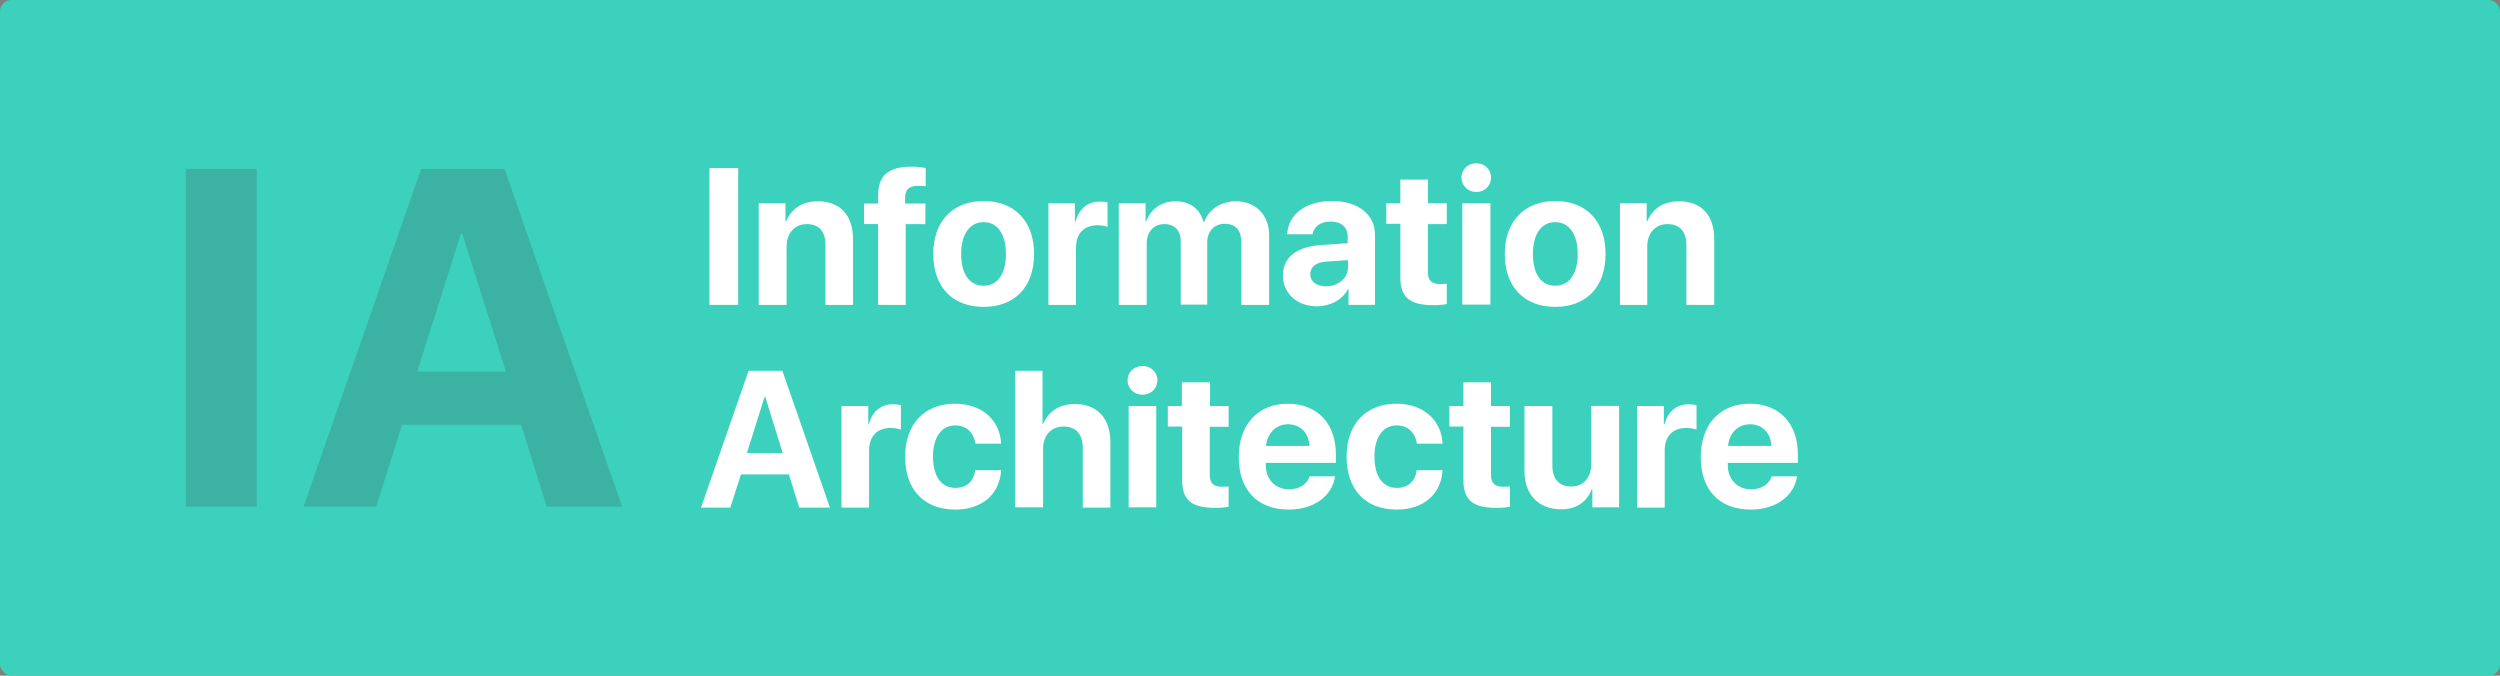
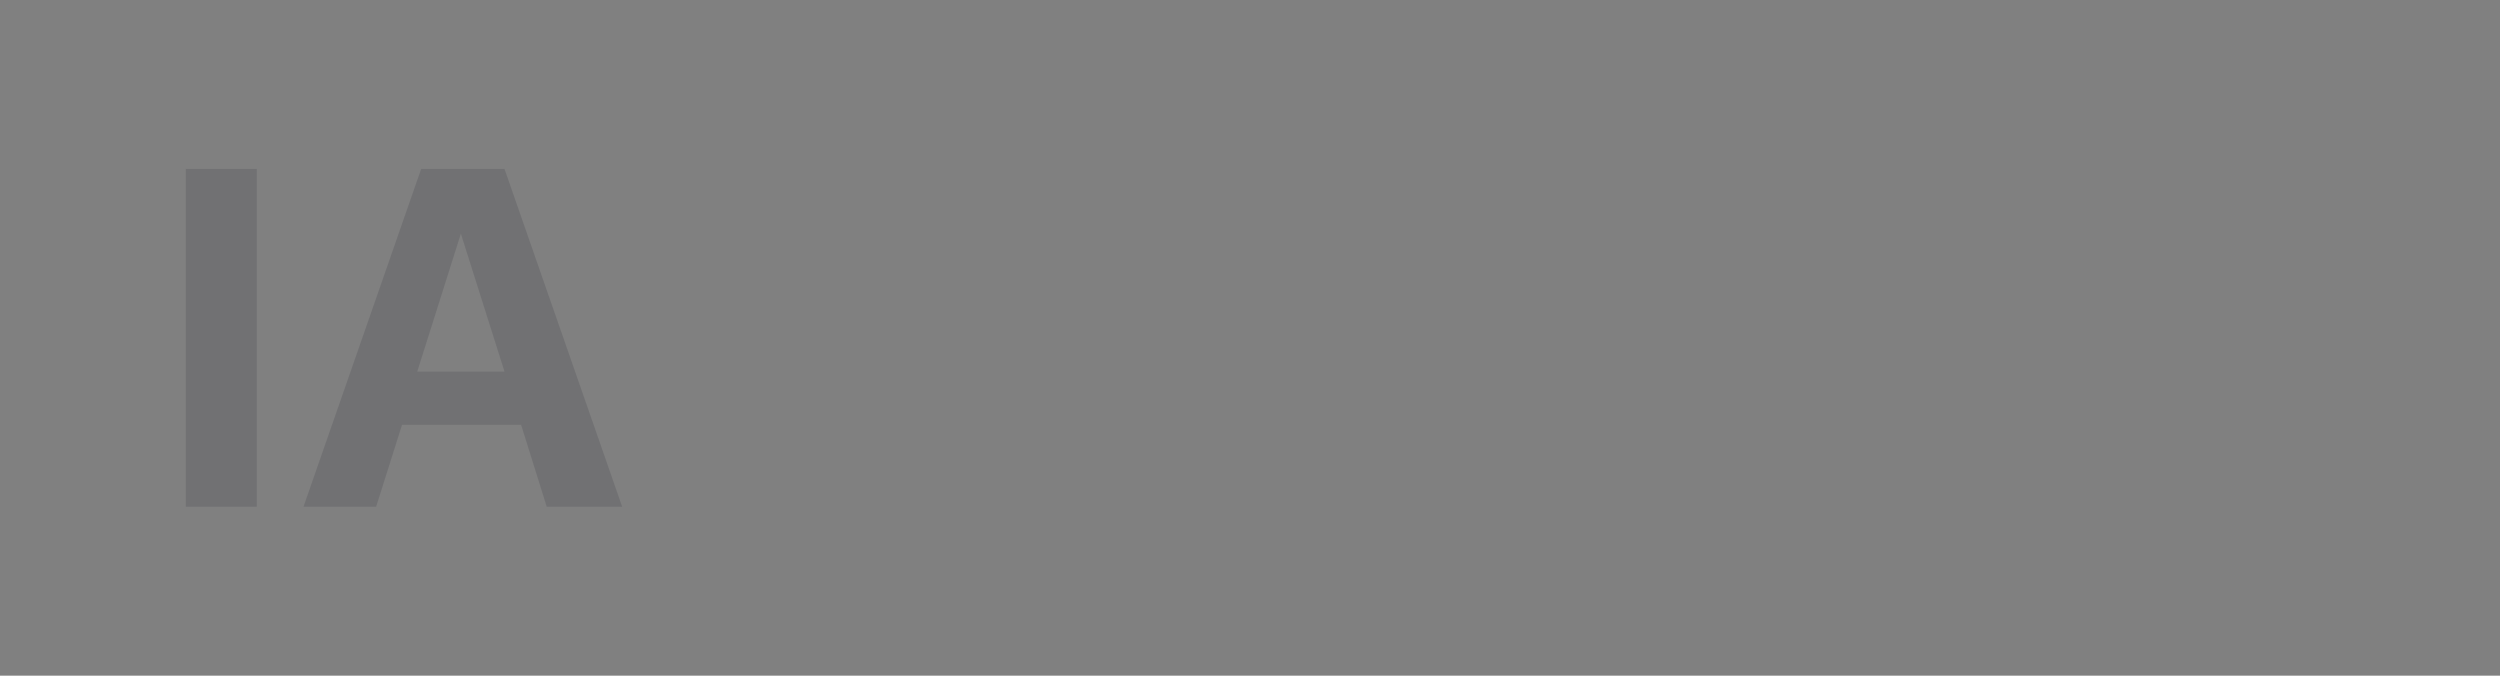
<svg xmlns="http://www.w3.org/2000/svg" width="888" height="240">
  <rect width="100%" height="100%" fill="#808080" stroke="none" />
  <g fill="none" fill-rule="evenodd">
-     <rect fill="#3CD1BC" fill-rule="nonzero" width="888" height="240" rx="4" />
-     <path d="M262.3 108.3H252V59.7h10.2v48.6zm7.2 0V72.2h9.5v6.4h.2c2-4.5 5.7-7.1 11.3-7.1 8 0 12.5 5 12.5 13.5v23.3h-9.8V87c0-4.7-2.2-7.4-6.6-7.4-4.4 0-7.2 3.3-7.2 8v20.7h-9.9zm42.4 0V79.6h-5v-7.3h5v-2.7c0-7 3.3-10.4 11.9-10.4 1.8 0 3.9.2 5 .5v6.5c-.7-.2-1.7-.2-2.6-.2-3.3 0-4.7 1.4-4.7 4v2.3h7.2v7.3h-7v28.7H312zm37.5.7c-11 0-17.9-7-17.9-18.8 0-11.7 7-18.8 17.9-18.8 10.8 0 17.9 7 17.9 18.8 0 11.9-7 18.8-17.9 18.8zm0-7.5c4.8 0 7.9-4 7.9-11.3 0-7.2-3.1-11.3-7.9-11.3-4.8 0-8 4.1-8 11.3 0 7.3 3.1 11.3 8 11.3zm23 6.8V72.2h9.4v6.5h.2c1.3-4.6 4.4-7.1 8.6-7.1 1.2 0 2.2.1 2.8.3v8.7c-.8-.3-2.1-.6-3.5-.6-4.9 0-7.7 3-7.7 8v20.3h-9.9zm25 0V72.2h9.5v6.5h.2c1.6-4.4 5.4-7.2 10.4-7.2 5.2 0 8.8 2.7 10 7.4h.2c1.7-4.6 6-7.4 11.3-7.4 7 0 11.8 4.8 11.8 12.1v24.7h-9.9V86c0-4.2-2-6.5-5.9-6.5-3.7 0-6.2 2.7-6.2 6.7v22h-9.4V85.8c0-4-2.2-6.2-5.9-6.2s-6.2 2.8-6.2 6.9v21.8h-9.9zm73.6-6.6c4.2 0 7.8-2.8 7.8-6.7v-2.6l-7.6.5c-3.7.2-5.8 1.9-5.8 4.5s2.2 4.3 5.6 4.3zm-3.3 7.1c-6.8 0-12-4.4-12-11 0-6.5 5-10.3 14-10.8l9-.6V84c0-3.3-2.3-5.3-6-5.3s-6 1.8-6.5 4.5h-9c.4-7 6.4-11.8 16-11.8 9.2 0 15.2 4.8 15.2 12v24.9H479v-5.6h-.2c-2 3.9-6.5 6.1-11 6.1zm29.7-45h9.8v8.4h6.7v7.4h-6.7v17.2c0 2.8 1.4 4.1 4.3 4.1l2.4-.1v7.2c-1 .2-2.7.4-4.7.4-8.5 0-11.8-2.8-11.8-9.9v-19h-5v-7.3h5v-8.4zm22 44.5V72.2h10v36h-10zm5-40.1c-3 0-5.3-2.3-5.3-5.1 0-2.9 2.3-5.1 5.3-5.1s5.2 2.2 5.2 5c0 3-2.2 5.2-5.2 5.2zm28 40.8c-10.9 0-17.9-7-17.9-18.8 0-11.7 7.1-18.8 18-18.8 10.7 0 17.8 7 17.8 18.8 0 11.9-7 18.8-17.9 18.8zm0-7.5c4.8 0 8-4 8-11.3 0-7.2-3.2-11.3-8-11.3s-7.9 4.1-7.9 11.3c0 7.3 3 11.3 8 11.3zm23 6.8V72.2h9.5v6.4h.2c1.9-4.5 5.7-7.1 11.3-7.1 8 0 12.5 5 12.5 13.5v23.3H599V87c0-4.7-2.3-7.4-6.7-7.4s-7.2 3.3-7.2 8v20.7h-9.8zm-291.5 72l-3.7-11.8h-17l-3.8 11.8H249l16.9-48.6h12l16.9 48.6h-10.9zm-12.3-39.4l-6.3 20H278l-6.2-20h-.2zm27.3 39.4v-36.1h9.5v6.5h.2c1.2-4.6 4.3-7.1 8.6-7.1 1.1 0 2 .1 2.8.3v8.7c-.9-.3-2.2-.6-3.6-.6-4.9 0-7.7 3-7.7 8v20.3h-9.8zm56.7-22.7h-9.1c-.6-3.8-3.1-6.5-7.2-6.5-4.8 0-7.9 4.1-7.9 11 0 7.2 3 11.2 8 11.2 3.9 0 6.5-2.3 7-6.3h9.2c-.5 8.6-6.8 14-16.3 14-11 0-17.8-7-17.8-18.8 0-11.6 6.9-18.8 17.7-18.8 9.8 0 16 6 16.4 14.2zm5 22.7v-48.6h9.7v18.9h.2c2-4.6 5.9-7.1 11.3-7.1 8 0 12.6 5.2 12.6 13.5v23.3h-9.8V159c0-4.6-2.3-7.5-6.8-7.5-4.6 0-7.3 3.3-7.3 8v20.7h-9.9zm40.3 0v-36.1h9.8v36H401zm4.9-40.1c-3 0-5.3-2.3-5.3-5.1 0-2.9 2.3-5.1 5.3-5.1s5.3 2.2 5.3 5c0 3-2.3 5.2-5.3 5.2zm14-4.4h10v8.4h6.6v7.4h-6.7v17.2c0 2.8 1.4 4.1 4.3 4.1l2.4-.1v7.2c-1 .2-2.7.4-4.7.4-8.5 0-11.8-2.8-11.8-9.9v-19h-5.1v-7.3h5v-8.4zm37.7 14.9c-4.3 0-7.4 3.2-7.8 7.7h15.4c-.2-4.6-3.2-7.7-7.6-7.7zm7.7 18.5h9c-1 7-7.5 11.8-16.4 11.8-11.2 0-17.8-7-17.8-18.6 0-11.5 6.7-19 17.4-19 10.5 0 17.1 7 17.1 18v3h-24.9v.7c0 5.1 3.3 8.7 8.3 8.7 3.6 0 6.4-1.8 7.3-4.6zm47.2-11.6h-9.1c-.6-3.8-3.1-6.5-7.2-6.5-4.8 0-7.9 4.1-7.9 11 0 7.2 3 11.2 8 11.2 3.9 0 6.5-2.3 7-6.3h9.2c-.5 8.6-6.8 14-16.3 14-11 0-17.8-7-17.8-18.8 0-11.6 6.9-18.8 17.7-18.8 9.8 0 16 6 16.4 14.2zm7.4-21.8h9.8v8.4h6.7v7.4h-6.7v17.2c0 2.8 1.4 4.1 4.3 4.1l2.4-.1v7.2c-1 .2-2.7.4-4.7.4-8.5 0-11.8-2.8-11.8-9.9v-19h-5v-7.3h5v-8.4zm55.3 8.4v36h-9.5v-6.4h-.2c-1.8 4.5-5.4 7.1-10.9 7.1-7.8 0-13-5-13-13.5v-23.2h9.9v21.2c0 4.8 2.4 7.4 6.7 7.4 4.4 0 7.1-3.2 7.1-8v-20.6h9.9zm6.4 36v-36h9.5v6.5h.2c1.3-4.6 4.3-7.1 8.6-7.1 1.1 0 2 .1 2.8.3v8.7c-.9-.3-2.2-.6-3.6-.6-4.9 0-7.7 3-7.7 8v20.3h-9.8zm40-29.5c-4.2 0-7.3 3.2-7.7 7.7h15.4c-.2-4.6-3.2-7.7-7.6-7.7zm7.8 18.5h9c-1 7-7.5 11.8-16.4 11.8-11.2 0-17.8-7-17.8-18.6 0-11.5 6.7-19 17.4-19 10.5 0 17.1 7 17.1 18v3h-24.9v.7c0 5.1 3.3 8.7 8.3 8.7 3.6 0 6.4-1.8 7.3-4.6z" fill="#FFF" />
-     <path d="M91.2 180H66V60h25.2v120zm103 0l-9.1-29.1h-42.3l-9.2 29.1h-25.8l41.8-120h29.6L221 180h-26.8zm-30.5-97L148.2 132h31.5L164.2 83h-.5z" fill="#373842" opacity=".2" />
+     <path d="M91.2 180H66V60h25.2v120zm103 0l-9.1-29.1h-42.3l-9.2 29.1h-25.8l41.8-120h29.6L221 180h-26.8zm-30.5-97L148.2 132h31.5h-.5z" fill="#373842" opacity=".2" />
  </g>
</svg>